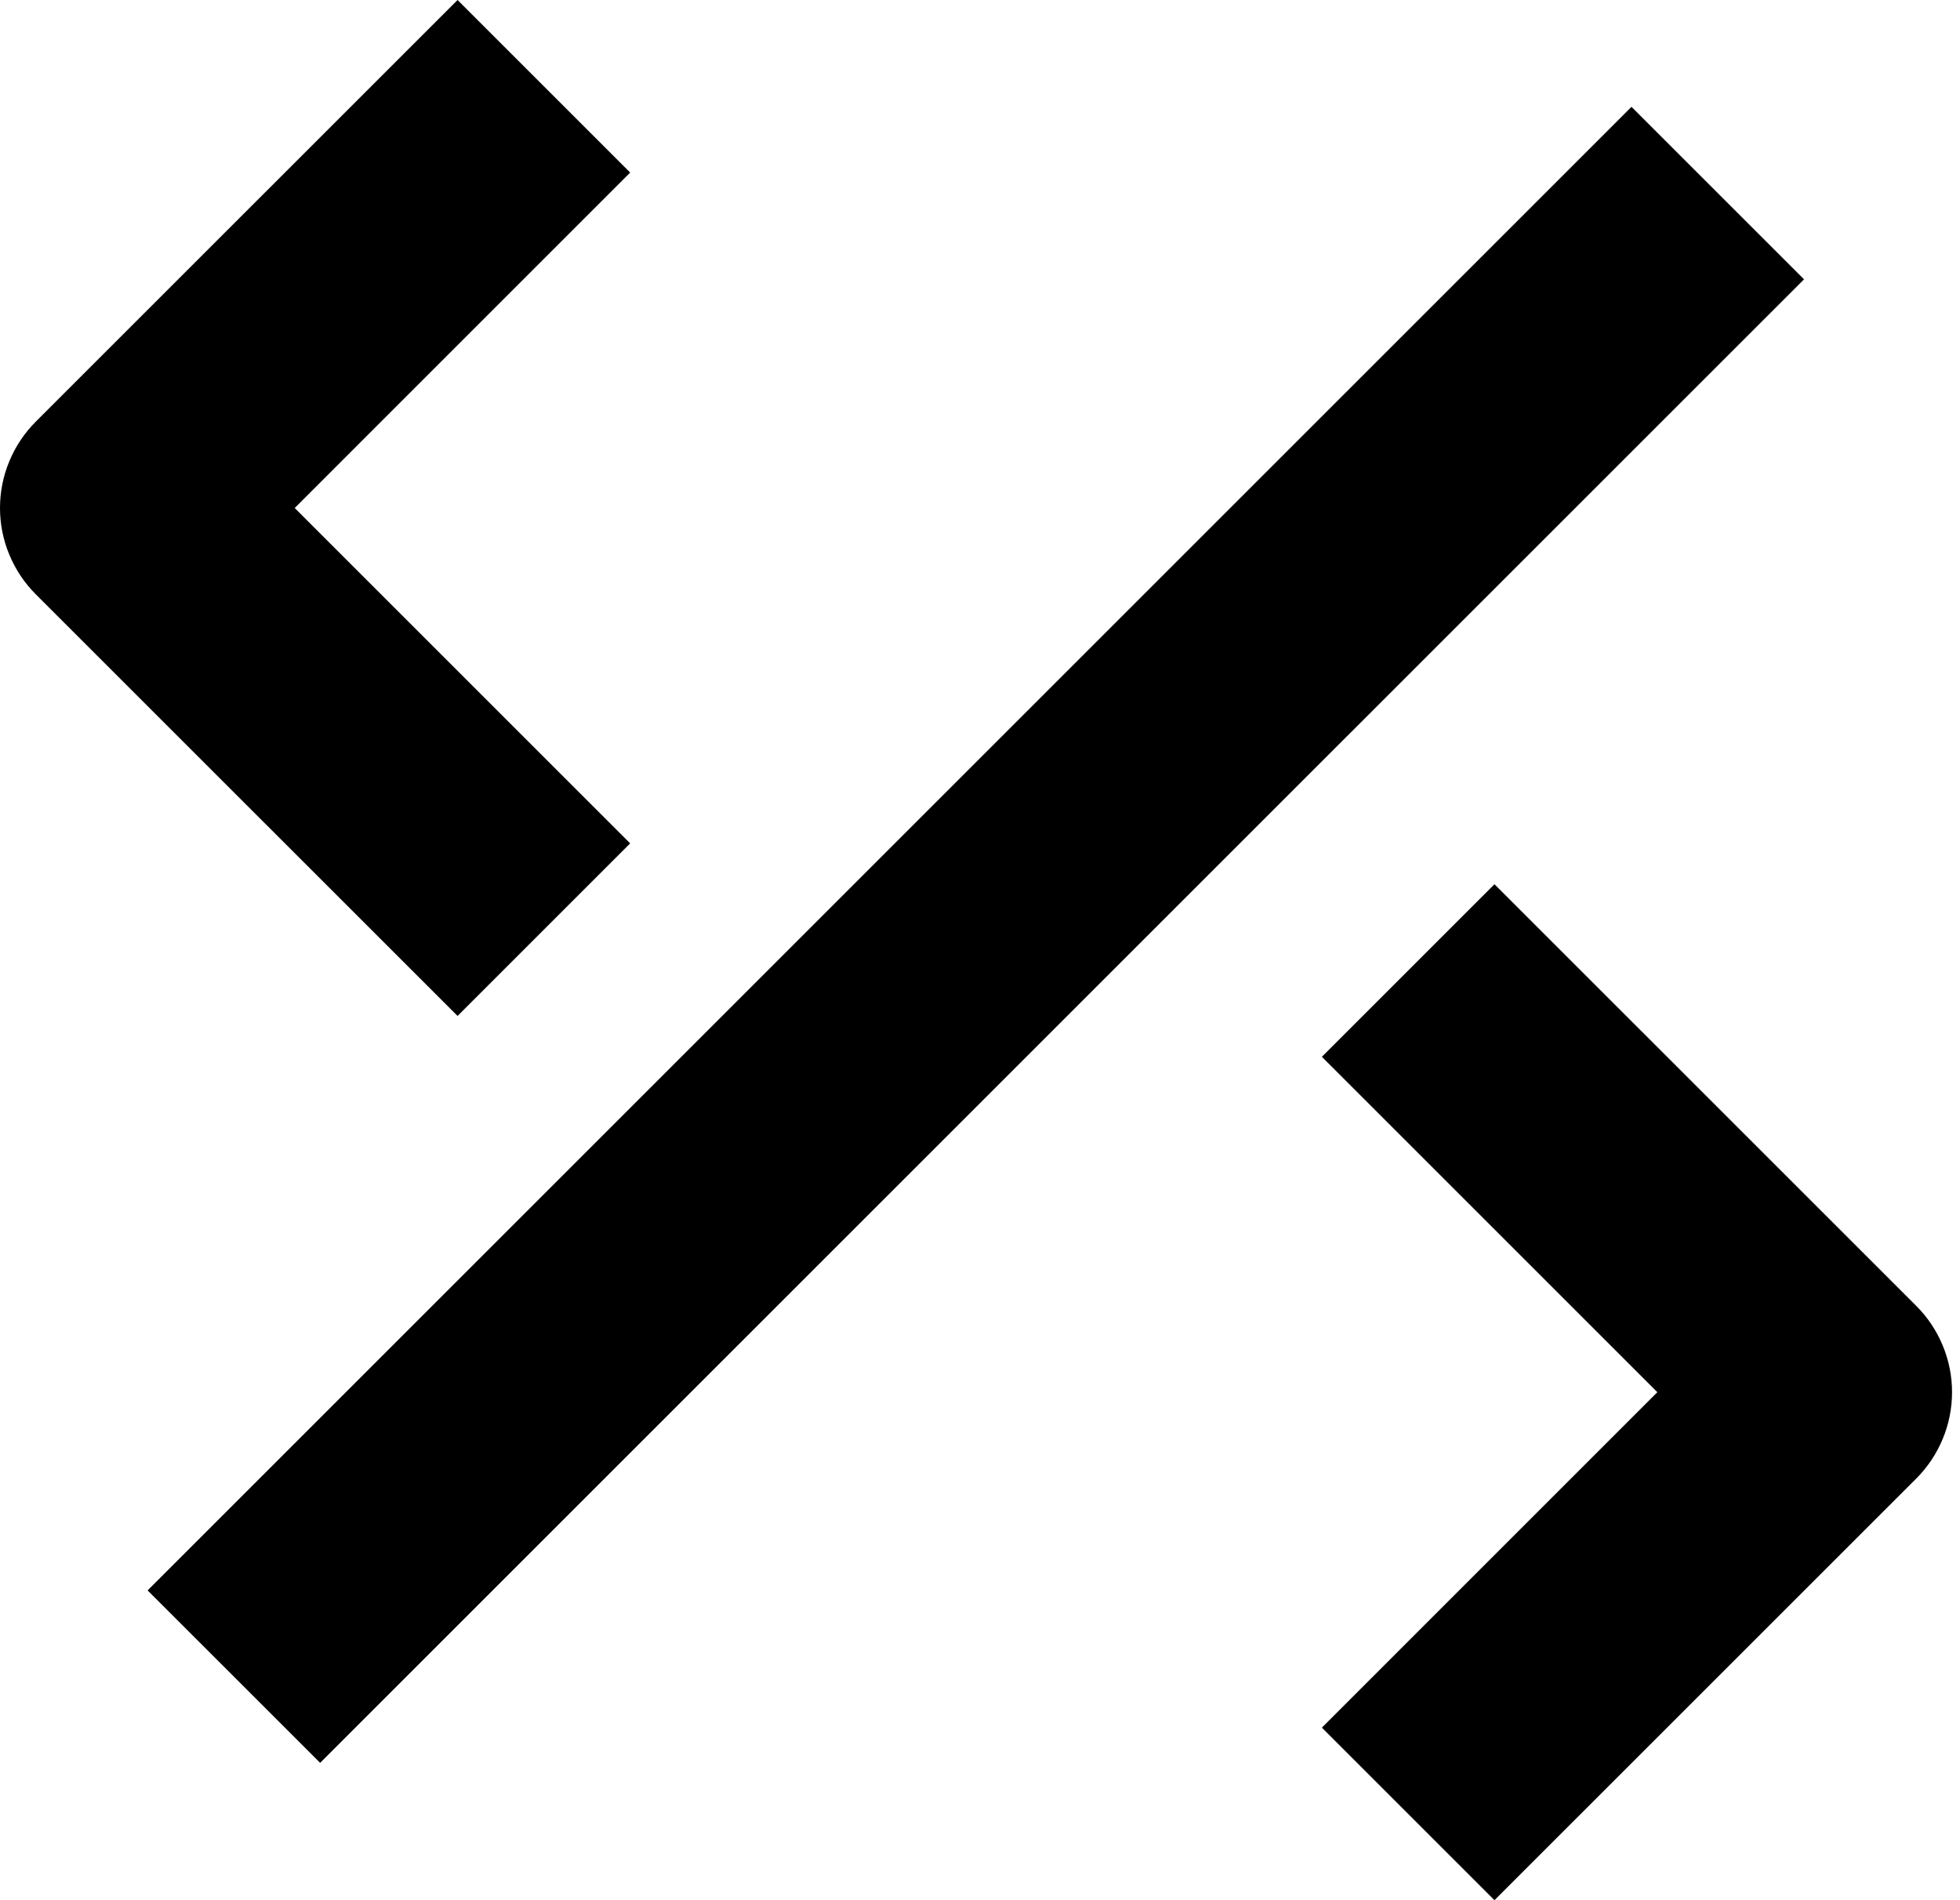
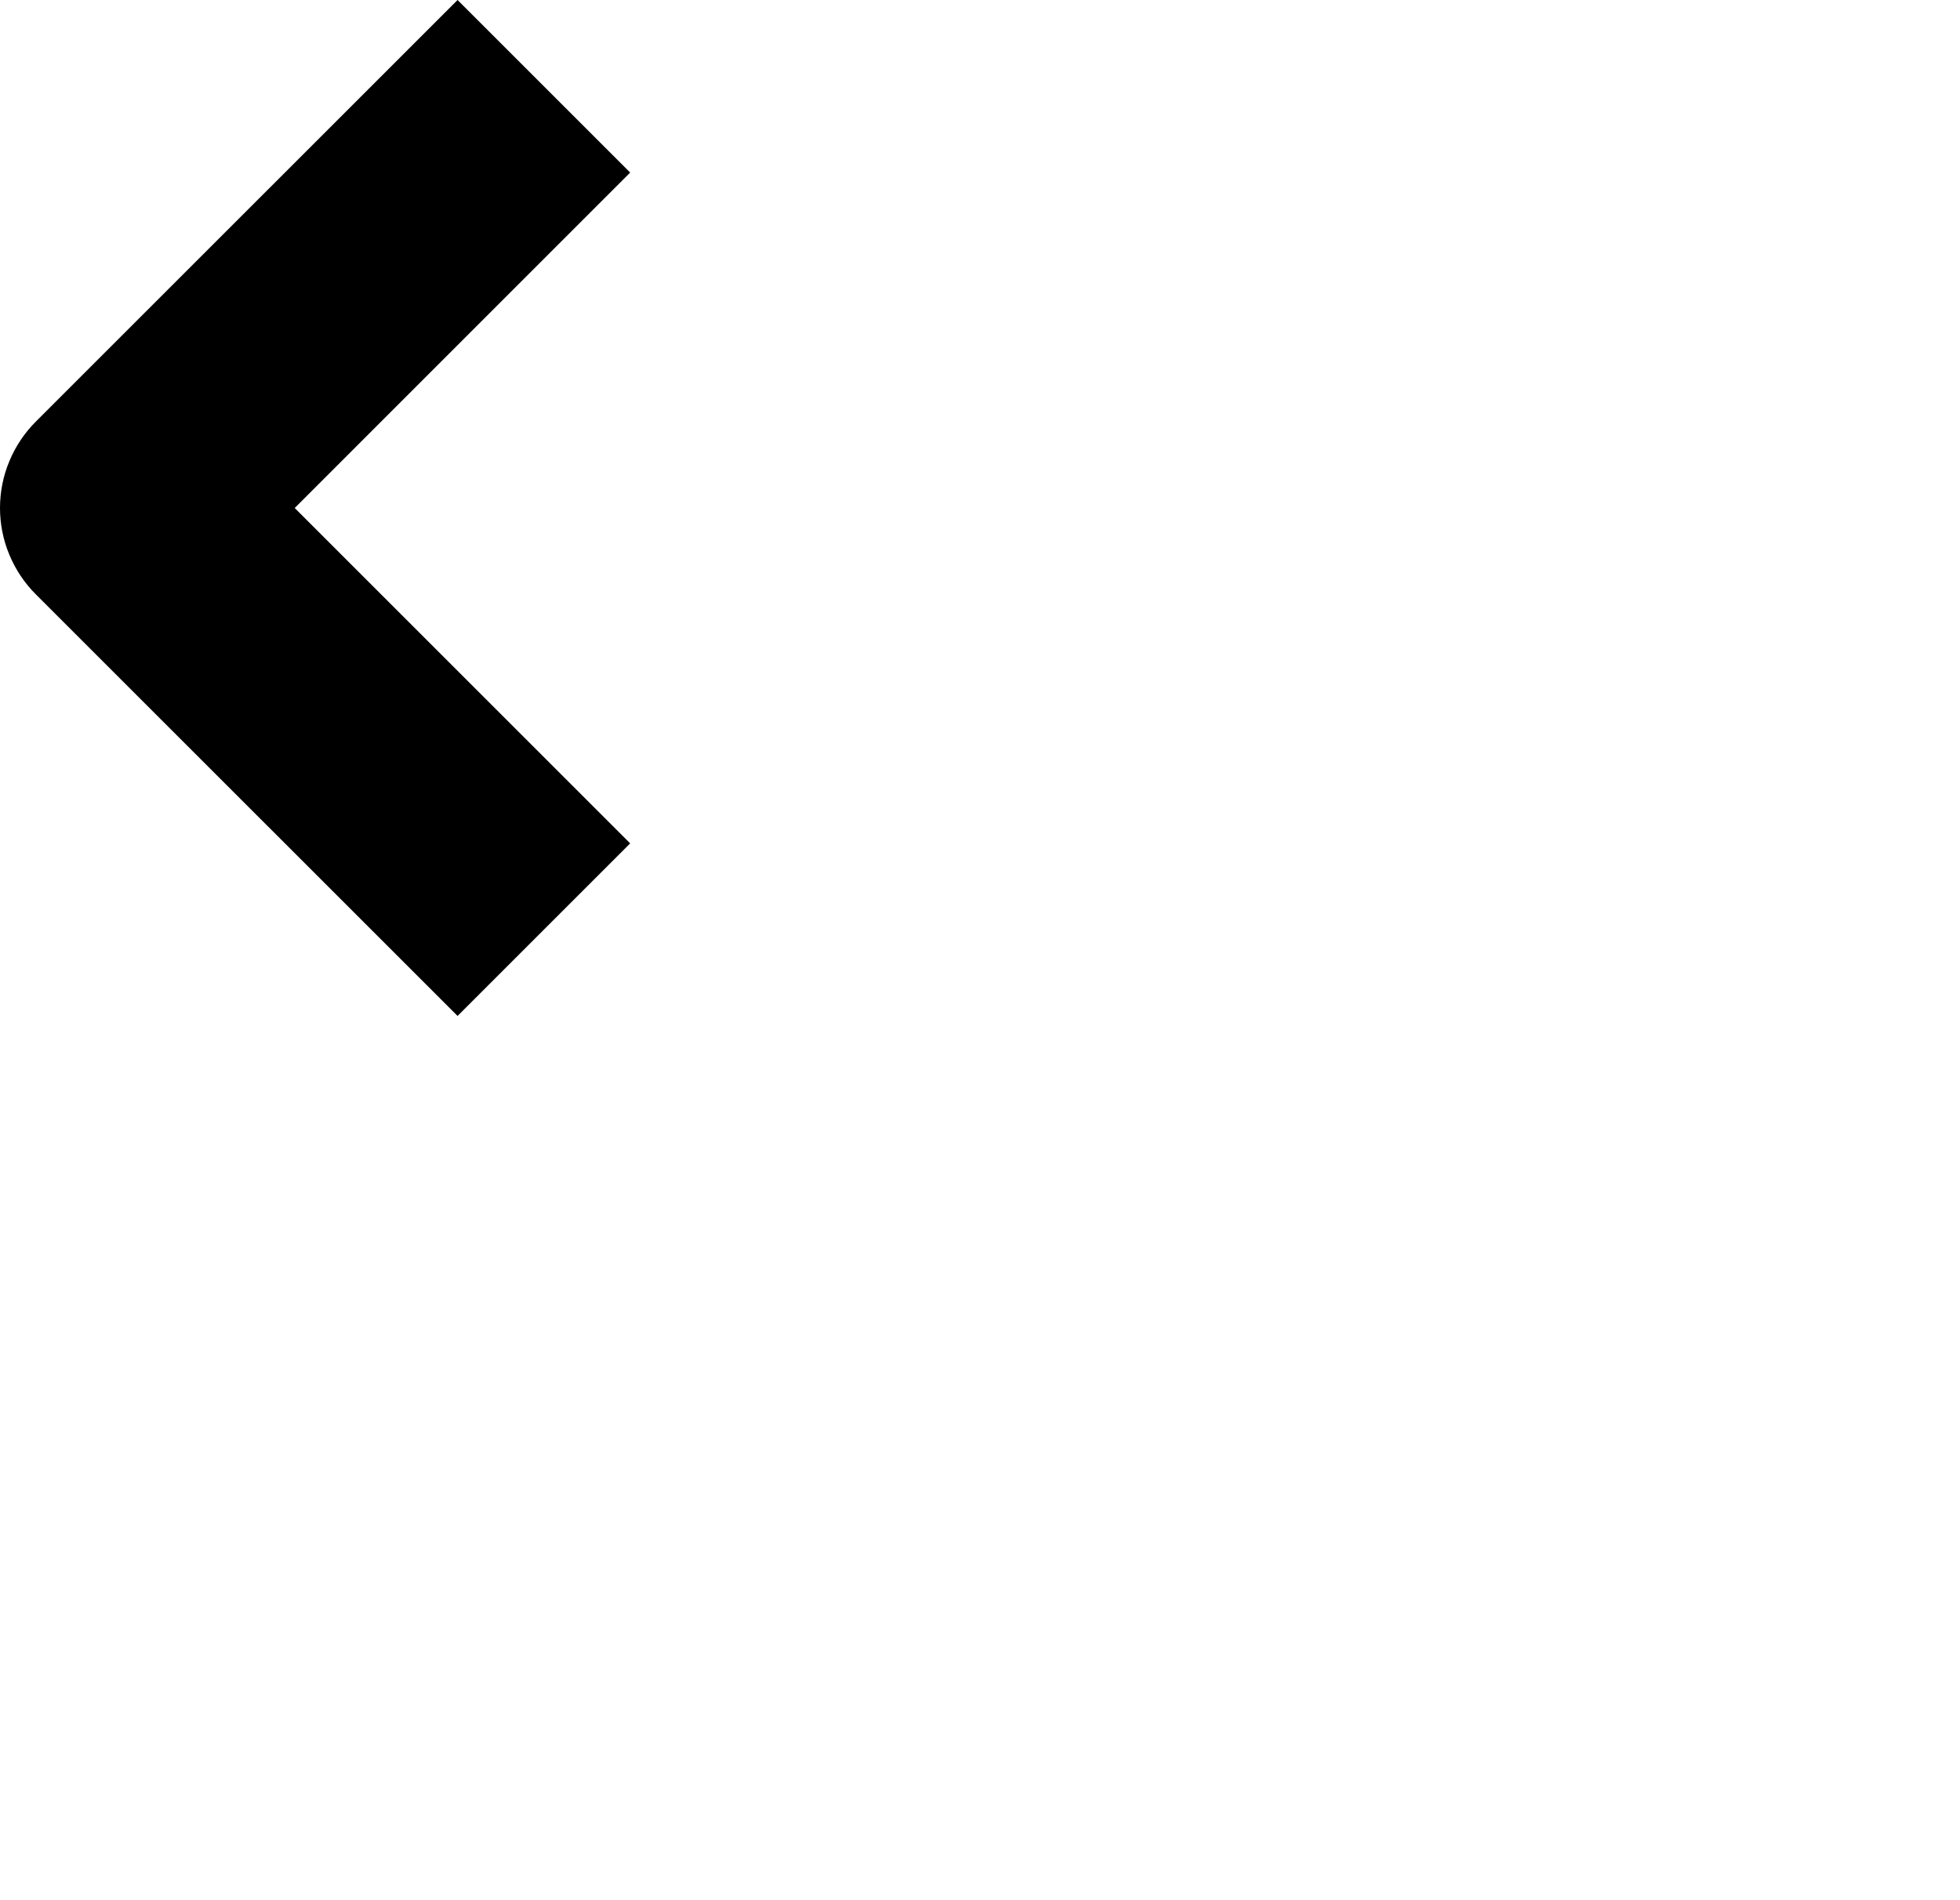
<svg xmlns="http://www.w3.org/2000/svg" width="33" height="32" viewBox="0 0 33 32" fill="none">
  <path d="M10.61 14.203L4.962 8.555L10.61 2.906L7.704 0L0.602 7.101C0.411 7.292 0.26 7.519 0.157 7.768C0.053 8.017 0 8.285 0 8.555C0 8.824 0.053 9.092 0.157 9.341C0.26 9.59 0.411 9.817 0.602 10.008L7.704 17.109L10.61 14.203Z" fill="black" />
-   <path d="M32.264 21.992L25.162 14.891L22.256 17.797L27.904 23.445L22.256 29.094L25.162 32L32.264 24.899C32.455 24.708 32.606 24.481 32.709 24.232C32.813 23.983 32.866 23.715 32.866 23.445C32.866 23.175 32.813 22.908 32.709 22.659C32.606 22.41 32.455 22.183 32.264 21.992Z" fill="black" />
-   <path d="M27.469 1.799L2.485 26.783L5.39 29.687L30.374 4.704L27.469 1.799Z" fill="black" />
</svg>